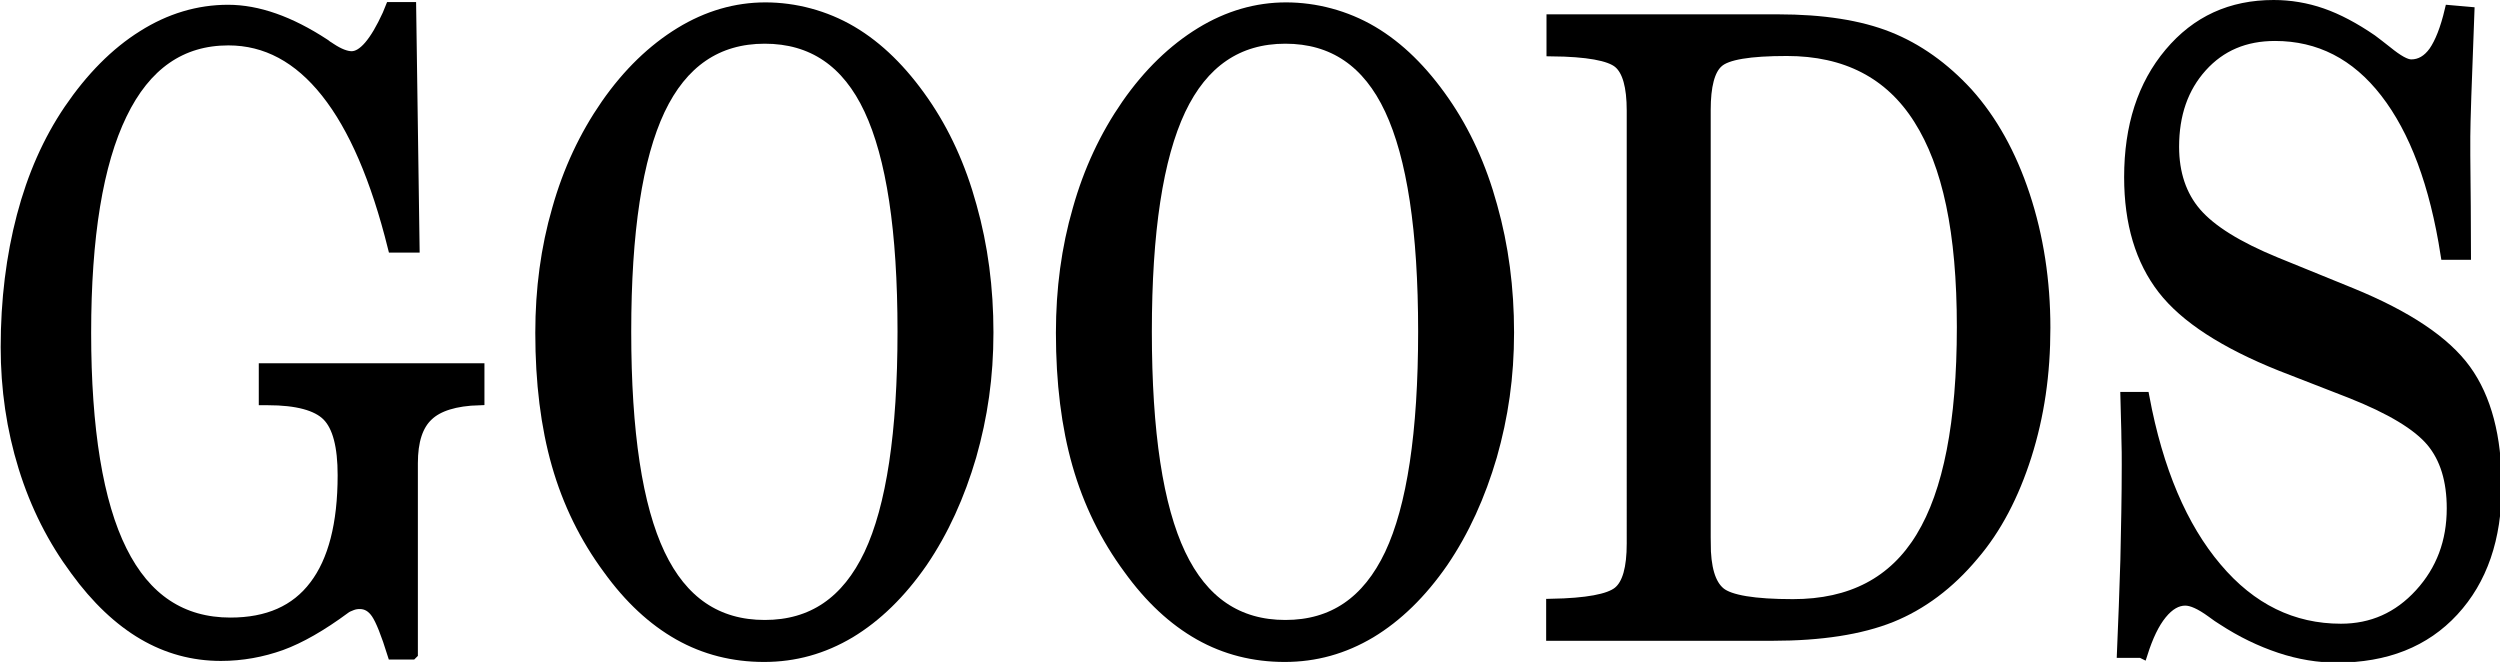
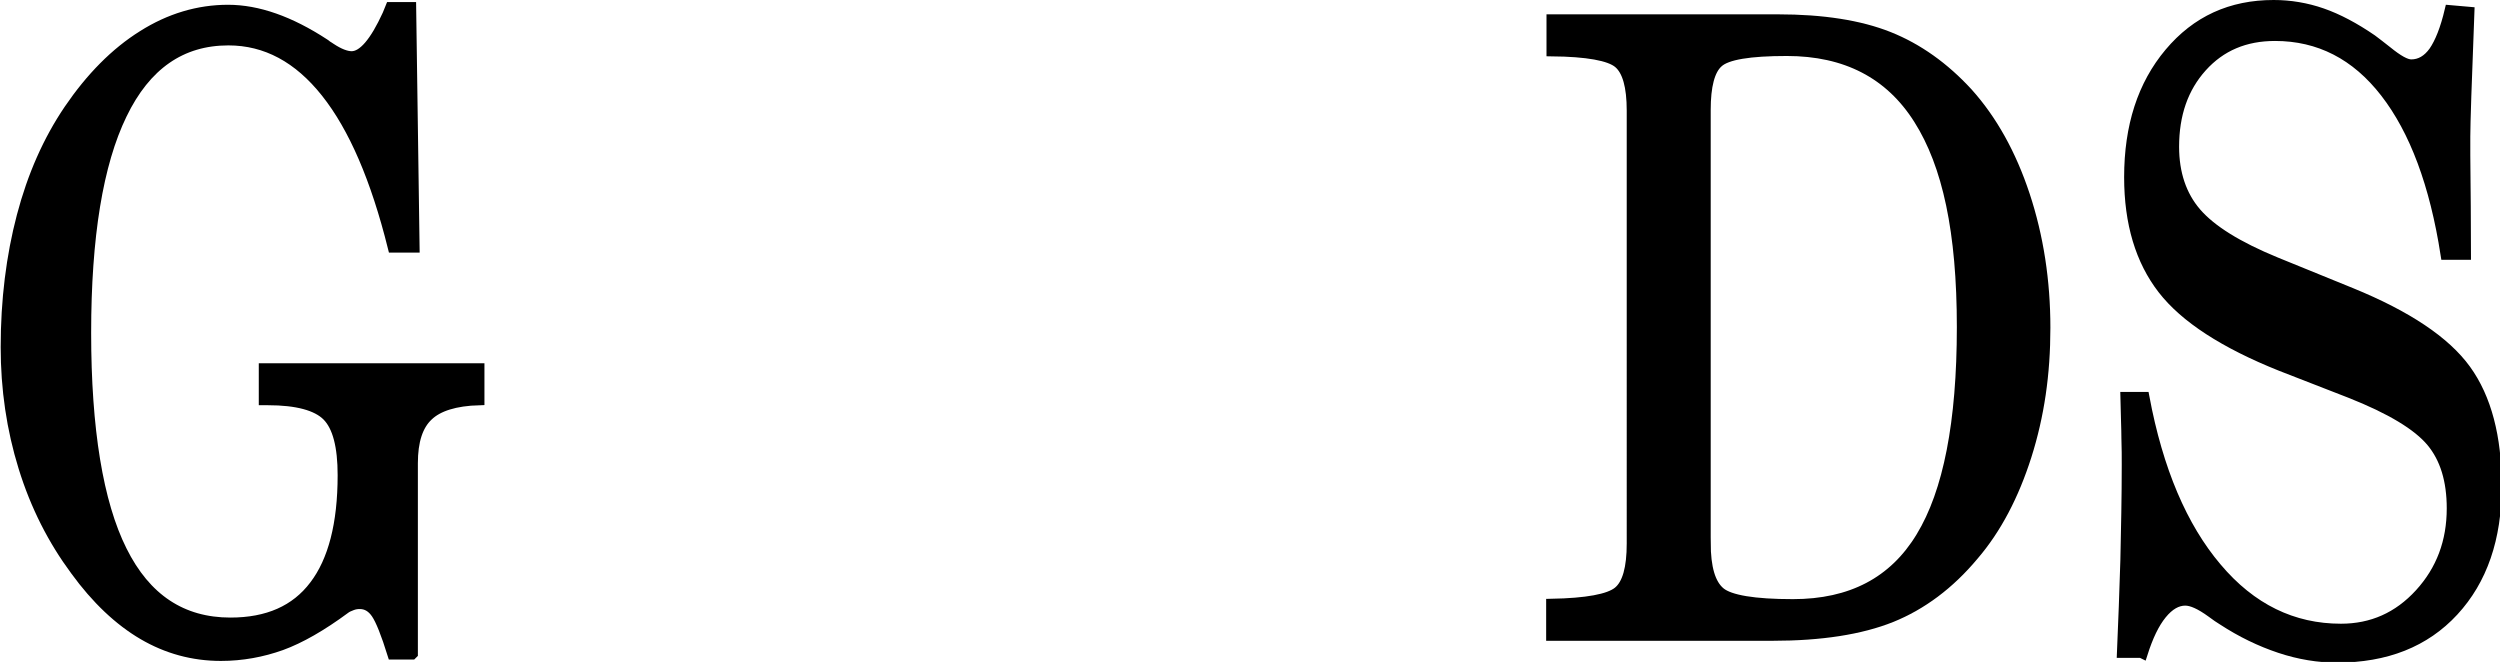
<svg xmlns="http://www.w3.org/2000/svg" id="_レイヤー_2" data-name="レイヤー 2" viewBox="0 0 73.23 19.39">
  <defs>
    <style>
      .cls-1 {
        stroke: #000;
        stroke-miterlimit: 10;
        stroke-width: .3px;
      }
    </style>
  </defs>
  <g id="artwork">
    <g id="goods">
      <g>
        <path class="cls-1" d="M12.07,19.17h-.57c-.19-.61-.35-1.01-.48-1.2-.13-.19-.29-.28-.48-.28-.08,0-.15.01-.23.04-.08.03-.15.06-.2.1-.69.51-1.32.87-1.87,1.07-.56.2-1.15.31-1.77.31-.82,0-1.58-.21-2.28-.62s-1.37-1.04-1.98-1.88c-.66-.89-1.17-1.89-1.52-3.02-.35-1.13-.52-2.3-.52-3.52,0-1.38.16-2.66.47-3.84.31-1.18.77-2.22,1.38-3.12.64-.94,1.36-1.67,2.16-2.17.79-.5,1.63-.75,2.5-.75s1.81.33,2.82.99c.03.02.06.04.08.06.03.02.07.04.11.07.24.16.45.24.61.24.33,0,.68-.41,1.05-1.22.04-.1.07-.17.09-.22h.6l.1,7.04h-.63c-.5-2.01-1.15-3.52-1.96-4.54-.81-1.02-1.76-1.53-2.86-1.53-1.38,0-2.42.72-3.12,2.17-.7,1.44-1.05,3.58-1.05,6.4s.35,4.98,1.05,6.38c.7,1.41,1.76,2.11,3.18,2.11,1.09,0,1.91-.36,2.46-1.09.55-.72.83-1.8.83-3.23,0-.85-.15-1.43-.46-1.74-.3-.3-.88-.46-1.73-.46h-.12v-.93h6.31v.93c-.71.02-1.21.18-1.5.46-.3.28-.45.74-.45,1.39v5.58Z" />
-         <path class="cls-1" d="M15.83,9.74c0-1.27.16-2.47.49-3.61.32-1.14.8-2.16,1.43-3.07.64-.92,1.37-1.62,2.17-2.11.8-.49,1.64-.73,2.5-.73s1.75.23,2.53.69c.78.46,1.48,1.15,2.11,2.06.61.88,1.08,1.9,1.4,3.07.33,1.17.49,2.4.49,3.7s-.17,2.46-.5,3.62c-.34,1.16-.81,2.2-1.43,3.11-.63.91-1.34,1.6-2.12,2.07-.79.47-1.62.7-2.52.7s-1.74-.21-2.5-.64c-.76-.43-1.45-1.07-2.07-1.93-.68-.92-1.18-1.94-1.5-3.06-.32-1.12-.48-2.41-.48-3.86ZM18.34,9.72c0,2.95.33,5.12.99,6.51.66,1.39,1.68,2.08,3.07,2.08s2.4-.69,3.06-2.08c.65-1.38.98-3.56.98-6.52s-.33-5.11-.98-6.5c-.65-1.39-1.67-2.08-3.06-2.08s-2.41.7-3.07,2.09c-.66,1.4-.99,3.56-.99,6.49Z" />
-         <path class="cls-1" d="M31.08,9.74c0-1.27.16-2.47.49-3.61.32-1.14.8-2.16,1.43-3.07.64-.92,1.37-1.62,2.17-2.11.8-.49,1.64-.73,2.5-.73s1.75.23,2.53.69c.78.46,1.48,1.15,2.11,2.06.61.88,1.08,1.9,1.4,3.07.33,1.17.49,2.4.49,3.7s-.17,2.46-.5,3.62c-.34,1.16-.81,2.2-1.43,3.11-.63.91-1.34,1.6-2.12,2.07-.79.47-1.62.7-2.52.7s-1.74-.21-2.5-.64c-.76-.43-1.45-1.07-2.07-1.93-.68-.92-1.18-1.94-1.5-3.06-.32-1.12-.48-2.41-.48-3.86ZM33.59,9.72c0,2.95.33,5.12.99,6.51.66,1.39,1.68,2.08,3.07,2.08s2.4-.69,3.06-2.08c.65-1.38.98-3.56.98-6.52s-.33-5.11-.98-6.5c-.65-1.39-1.67-2.08-3.06-2.08s-2.41.7-3.07,2.09c-.66,1.4-.99,3.56-.99,6.49Z" />
        <path class="cls-1" d="M45.44,18.62v-.93c1.04-.02,1.69-.14,1.96-.36.27-.22.4-.69.4-1.41V3.24c0-.71-.13-1.17-.39-1.39-.26-.22-.92-.34-1.96-.35v-.93h6.63c1.31,0,2.4.17,3.25.51.85.34,1.62.89,2.31,1.64.71.79,1.27,1.79,1.67,3,.4,1.21.6,2.51.6,3.88s-.18,2.58-.55,3.75c-.37,1.16-.88,2.14-1.55,2.92-.71.85-1.52,1.45-2.41,1.81-.9.36-2.06.54-3.48.54h-6.47ZM49.96,15.9c0,.73.14,1.21.43,1.45.28.23.99.35,2.13.35,1.7,0,2.95-.65,3.75-1.97.8-1.31,1.2-3.36,1.2-6.15s-.42-4.75-1.27-6.09c-.84-1.33-2.13-2-3.86-2-1.09,0-1.76.11-2.01.34-.25.22-.37.69-.37,1.39v12.68Z" />
        <path class="cls-1" d="M62.72,19.12h-.56c.04-.9.07-1.8.1-2.72.02-.92.04-1.85.04-2.78,0-.24,0-.49-.01-.78,0-.28-.02-.69-.03-1.21h.55c.4,2.14,1.11,3.81,2.12,5,1.01,1.2,2.23,1.79,3.64,1.79.91,0,1.68-.34,2.31-1.03s.94-1.52.94-2.5c0-.82-.2-1.47-.6-1.95-.4-.48-1.19-.96-2.38-1.43l-2.03-.79c-1.65-.66-2.81-1.41-3.46-2.25-.65-.84-.98-1.93-.98-3.28,0-1.49.39-2.7,1.18-3.64.79-.94,1.8-1.4,3.05-1.4.48,0,.96.08,1.42.24.46.16.95.42,1.46.77.11.08.26.2.44.34.32.26.55.39.71.39.26,0,.48-.13.66-.38.18-.26.34-.66.47-1.21l.57.05c-.04,1.03-.07,1.85-.09,2.46-.02.61-.03,1.01-.03,1.19v.55c.01,1.03.02,2,.02,2.91h-.59c-.32-2.06-.91-3.64-1.77-4.75-.86-1.11-1.94-1.66-3.23-1.66-.88,0-1.59.3-2.14.91-.55.61-.82,1.39-.82,2.34,0,.78.22,1.43.65,1.93.44.51,1.21.99,2.33,1.45l2.21.9c1.64.67,2.76,1.42,3.36,2.25.6.83.9,1.97.9,3.41,0,1.53-.42,2.75-1.26,3.66-.84.91-1.98,1.36-3.42,1.36-.54,0-1.1-.09-1.67-.28-.57-.19-1.13-.46-1.68-.82-.08-.05-.19-.12-.32-.22-.33-.24-.58-.35-.77-.35-.24,0-.47.13-.69.4s-.4.65-.56,1.15Z" />
      </g>
    </g>
  </g>
</svg>